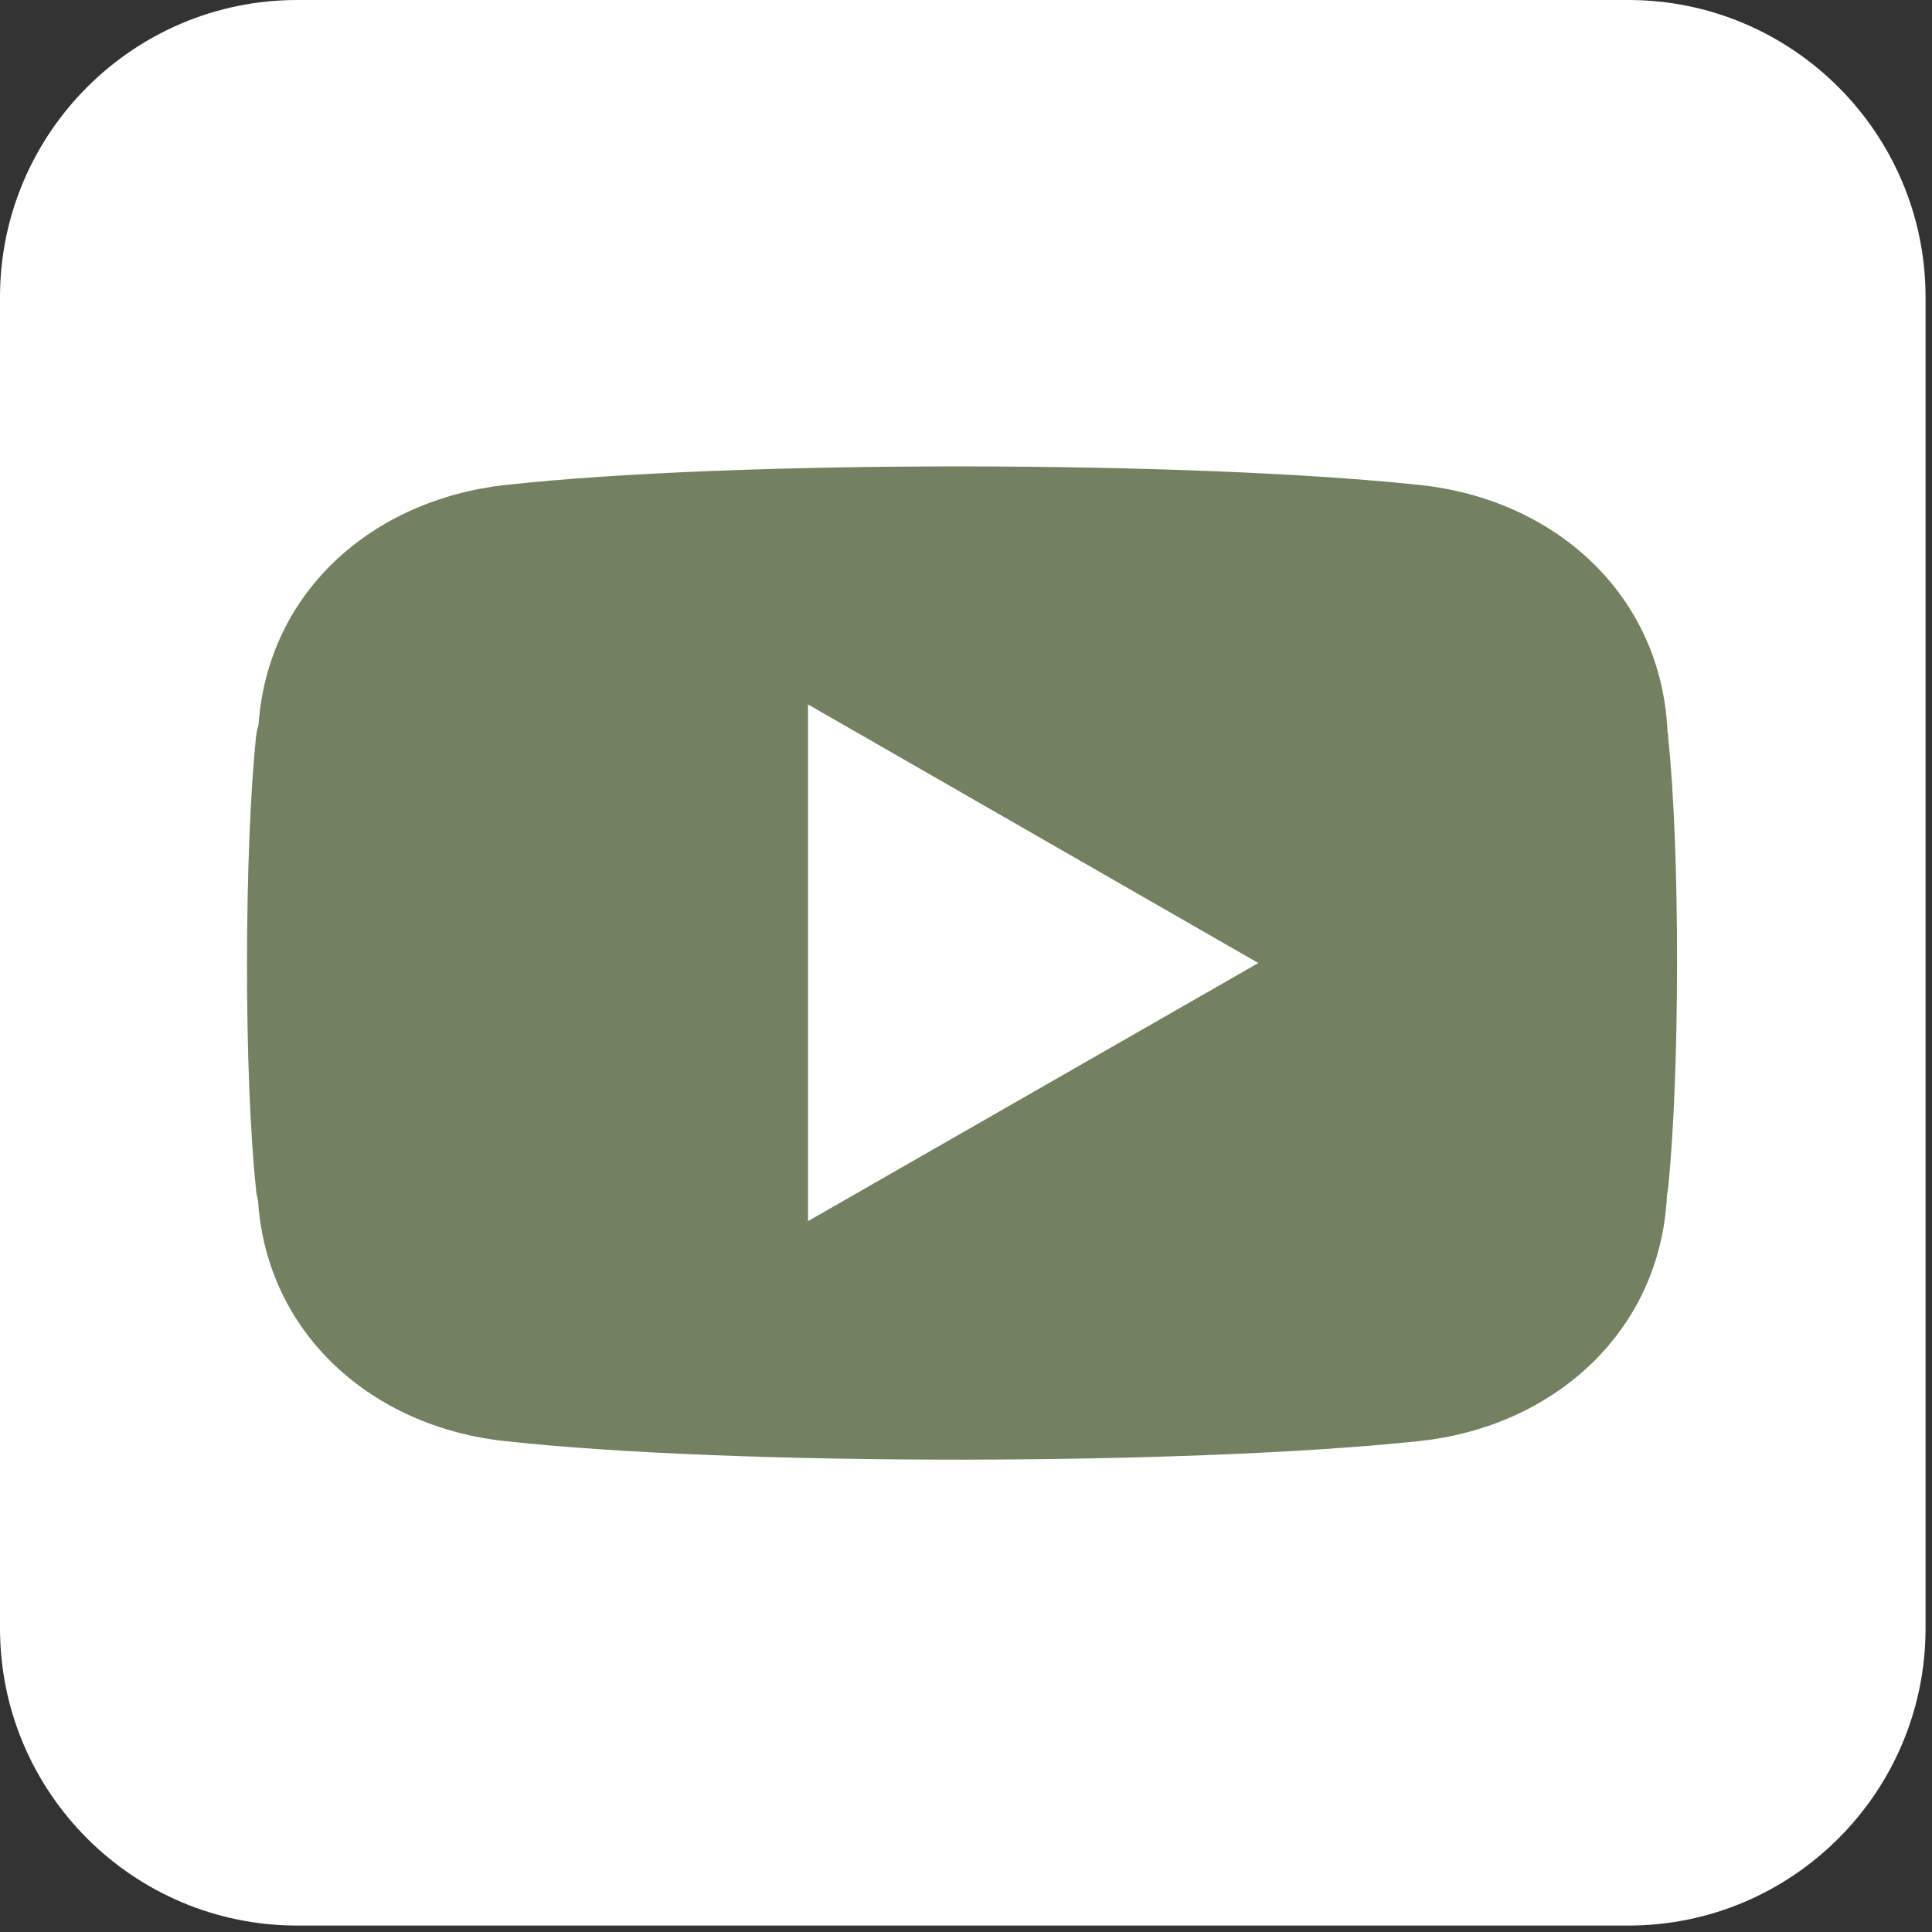
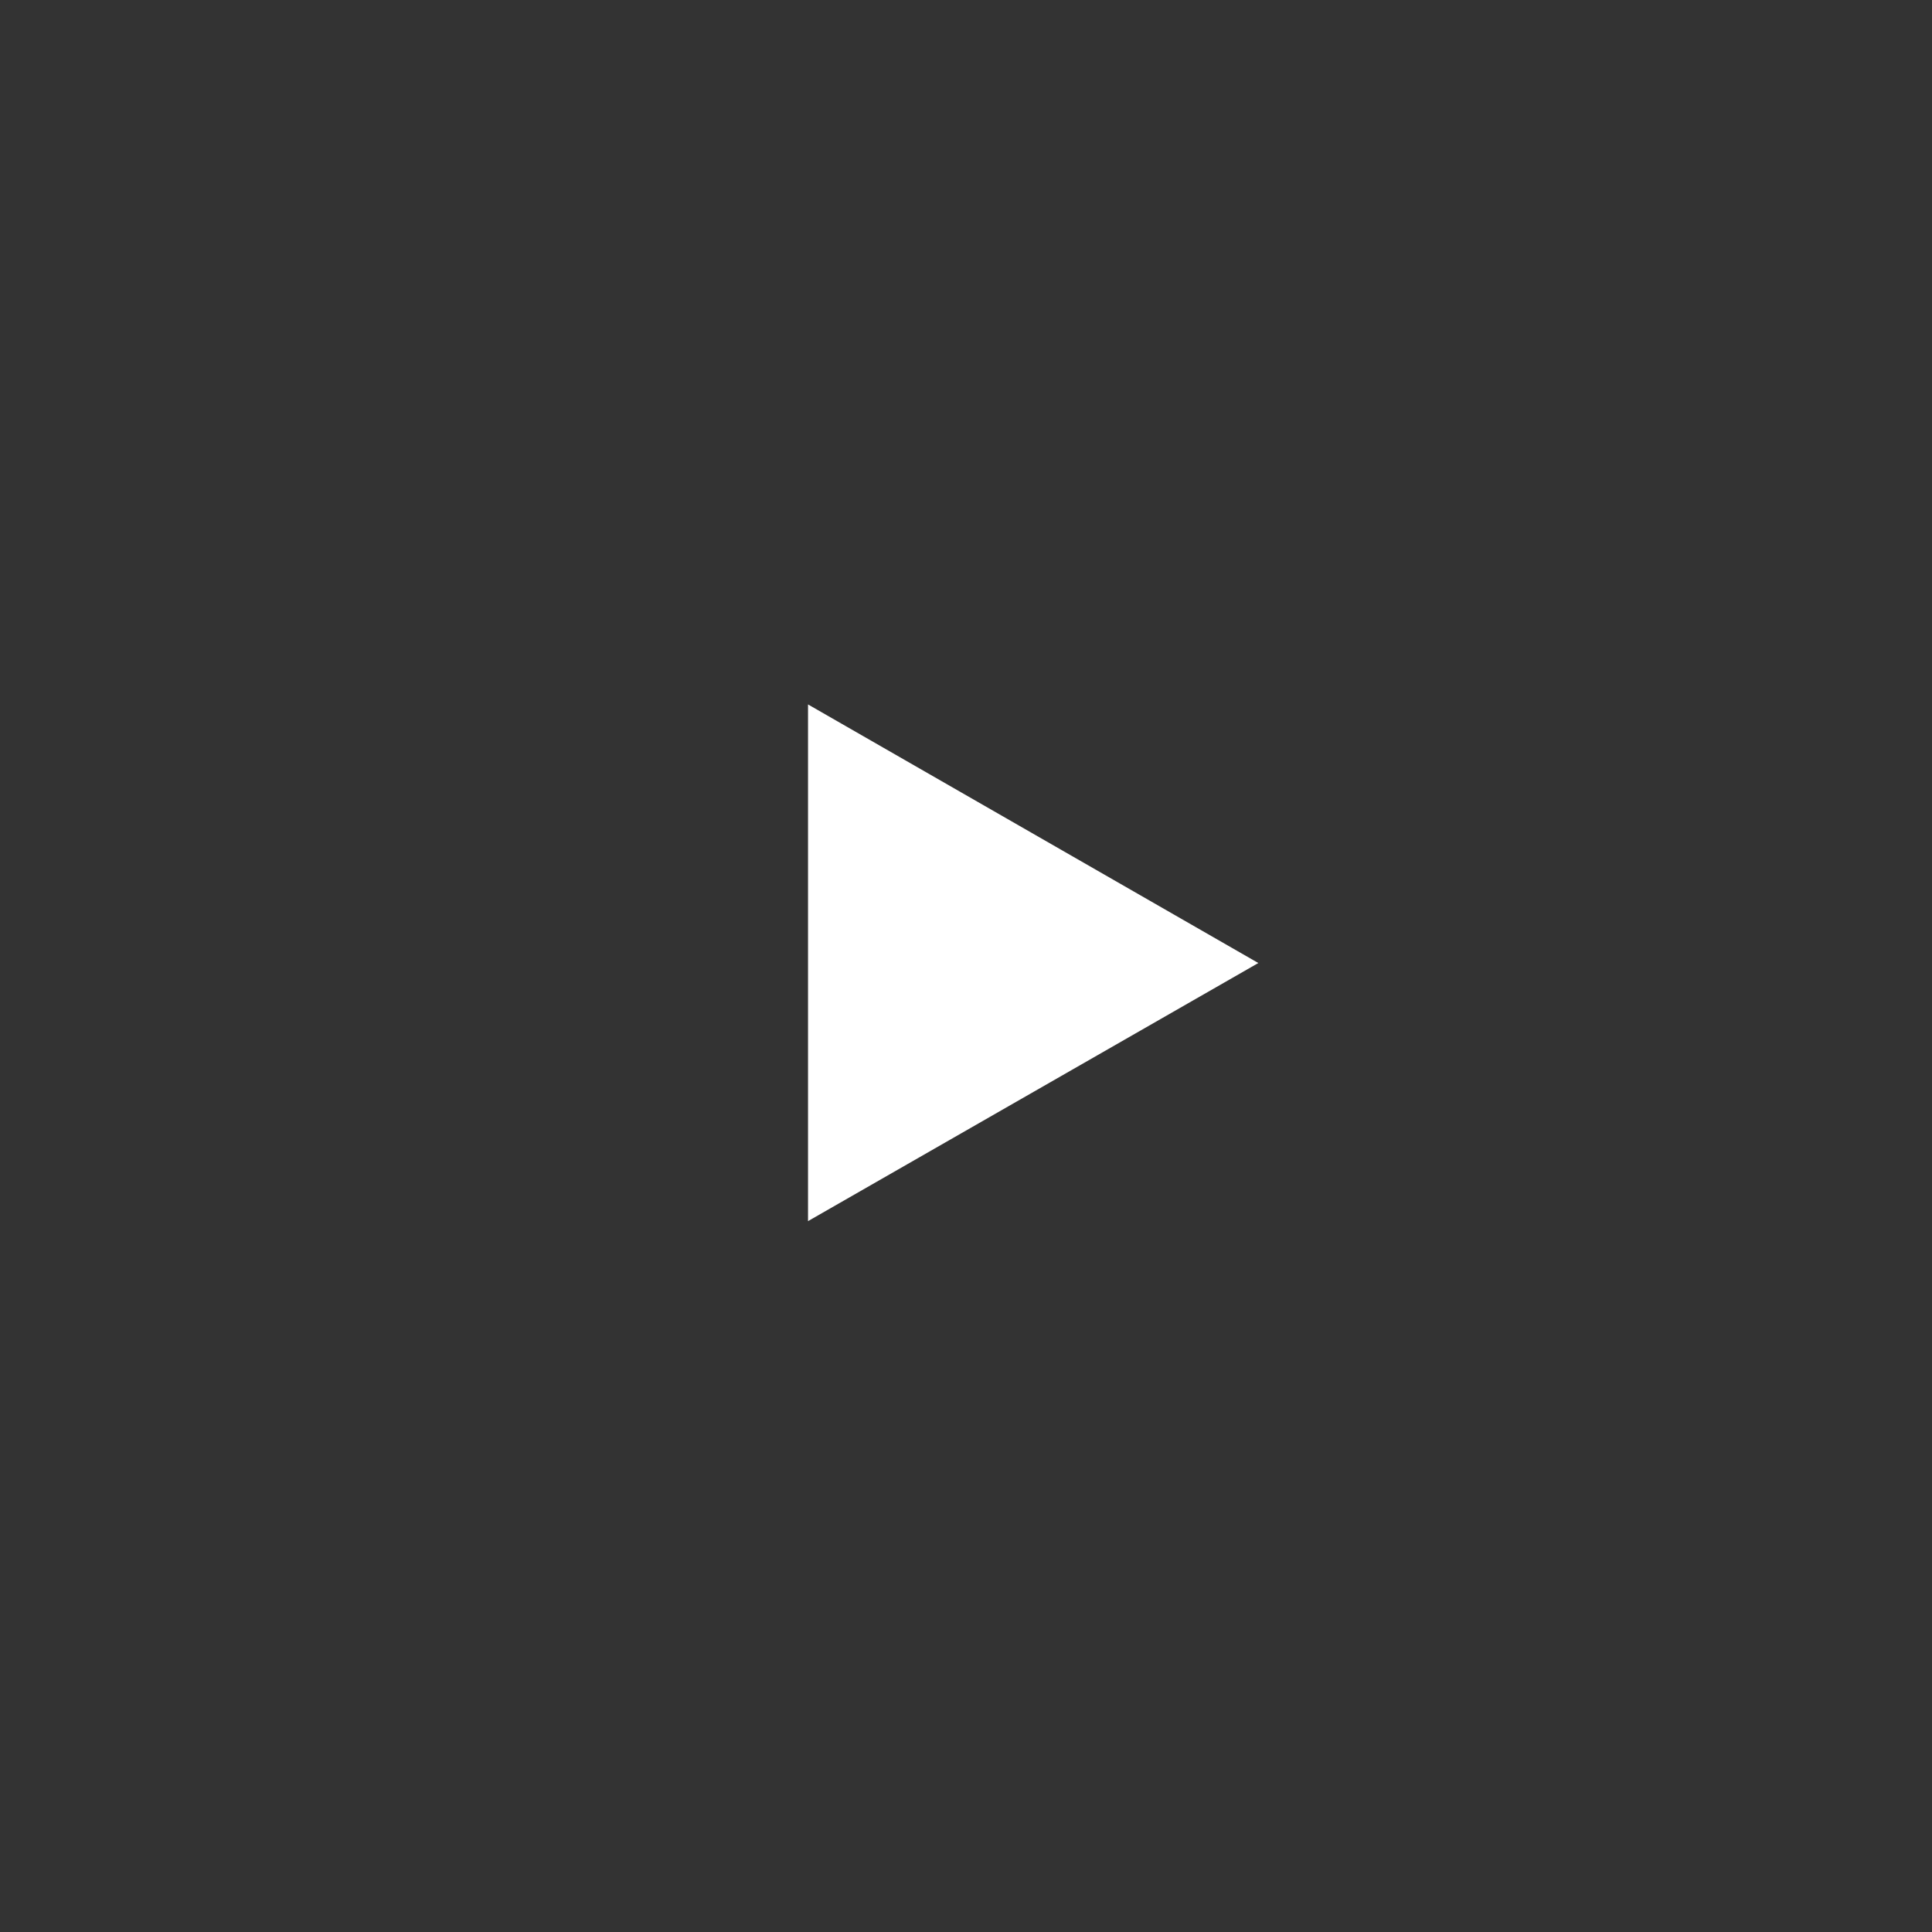
<svg xmlns="http://www.w3.org/2000/svg" width="39" height="39" viewBox="0 0 39 39" fill="none">
  <rect x="0" y="0" width="39" height="39" fill="#333333" stroke="none" />
  <g clip-path="url(#clip0_955_70)">
-     <path d="M32.87 0H6C2.69 0 0 2.69 0 6V32.87C0 36.18 2.69 38.87 6 38.87H32.87C36.18 38.87 38.87 36.18 38.87 32.87V6C38.87 2.69 36.18 0 32.87 0Z" fill="white" />
-     <path fill-rule="evenodd" clip-rule="evenodd" d="M33.68 14.86C33.68 14.86 33.66 14.79 33.66 14.75C33.53 12.01 31.4 10.08 28.66 9.79C24.06 9.3 14.85 9.28 10.2 9.79C7.51 10.09 5.41 11.95 5.22 14.62C5.2 14.7 5.18 14.78 5.17 14.86C4.93 17.14 4.92 21.71 5.17 24.02C5.17 24.1 5.2 24.18 5.21 24.25C5.39 26.92 7.5 28.8 10.19 29.09C14.83 29.6 24.05 29.58 28.65 29.09C31.38 28.8 33.52 26.87 33.65 24.13C33.65 24.09 33.67 24.05 33.67 24.01C33.91 21.73 33.92 17.16 33.67 14.85L33.68 14.86Z" fill="#748161" />
    <path fill-rule="evenodd" clip-rule="evenodd" d="M16.311 24.65V14.22L25.401 19.44L16.311 24.65Z" fill="white" />
  </g>
  <defs>
    <clipPath id="clip0_955_70">
      <rect width="39" height="39" fill="white" />
    </clipPath>
  </defs>
</svg>